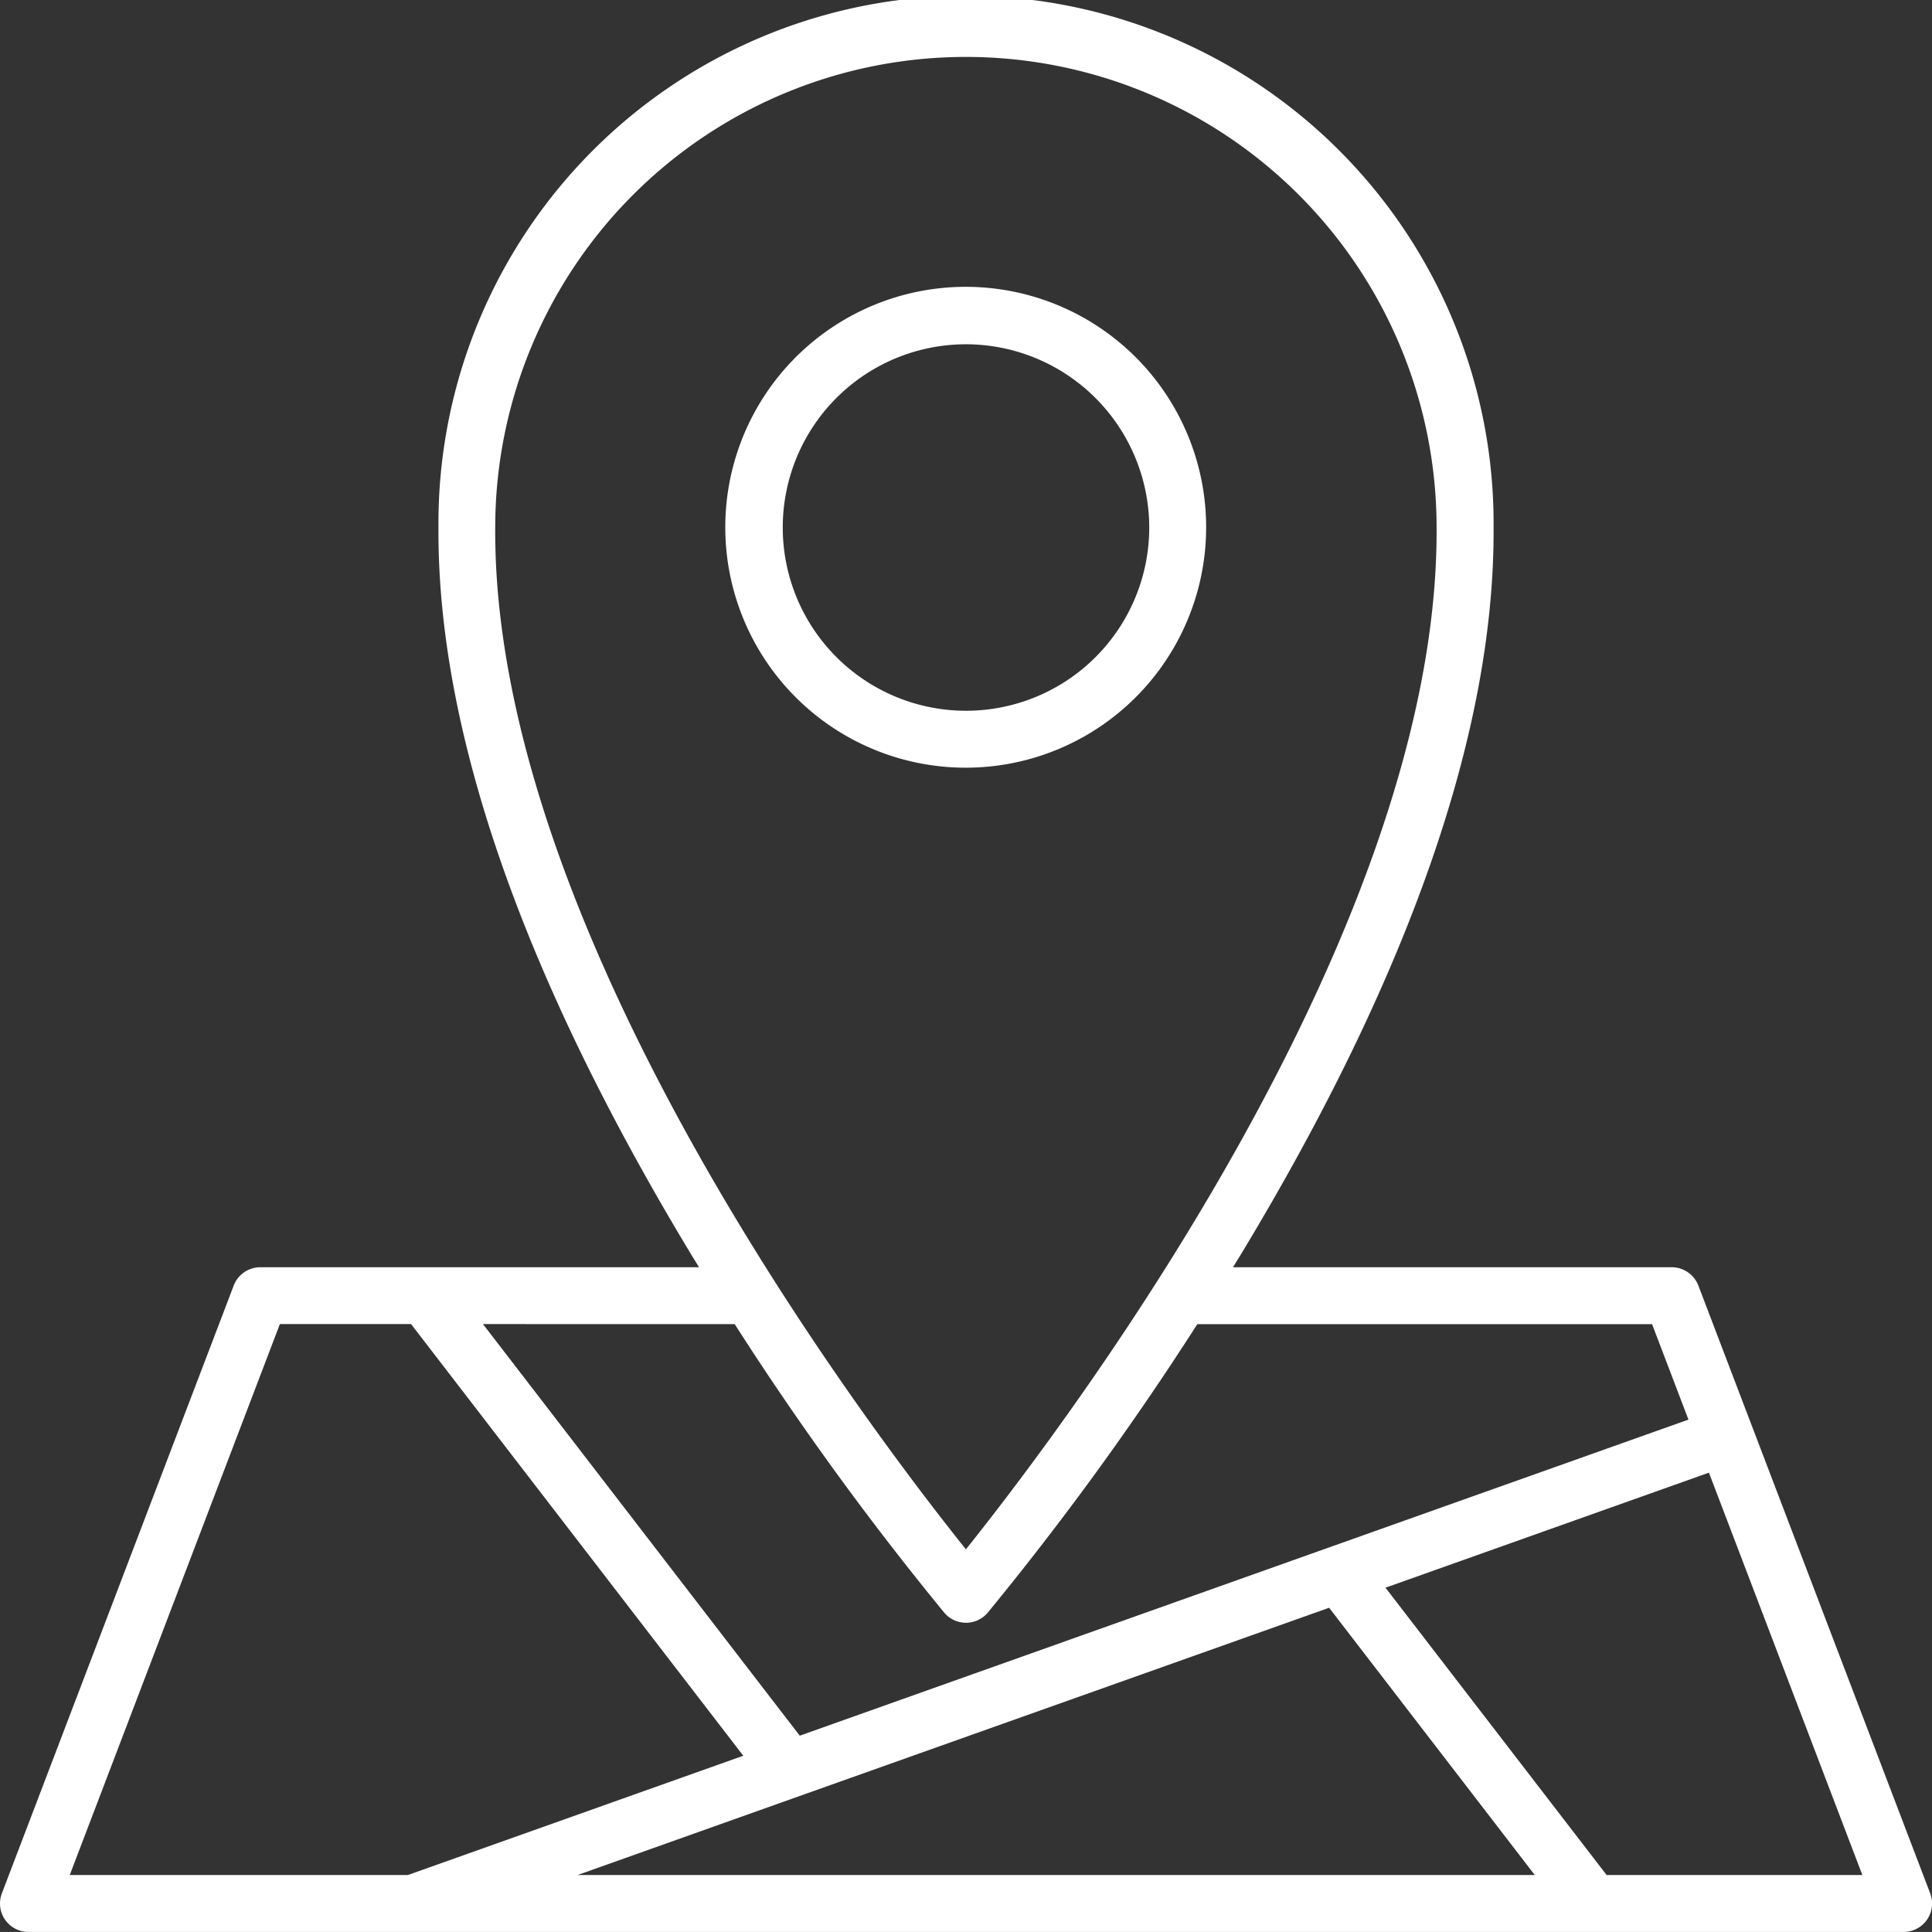
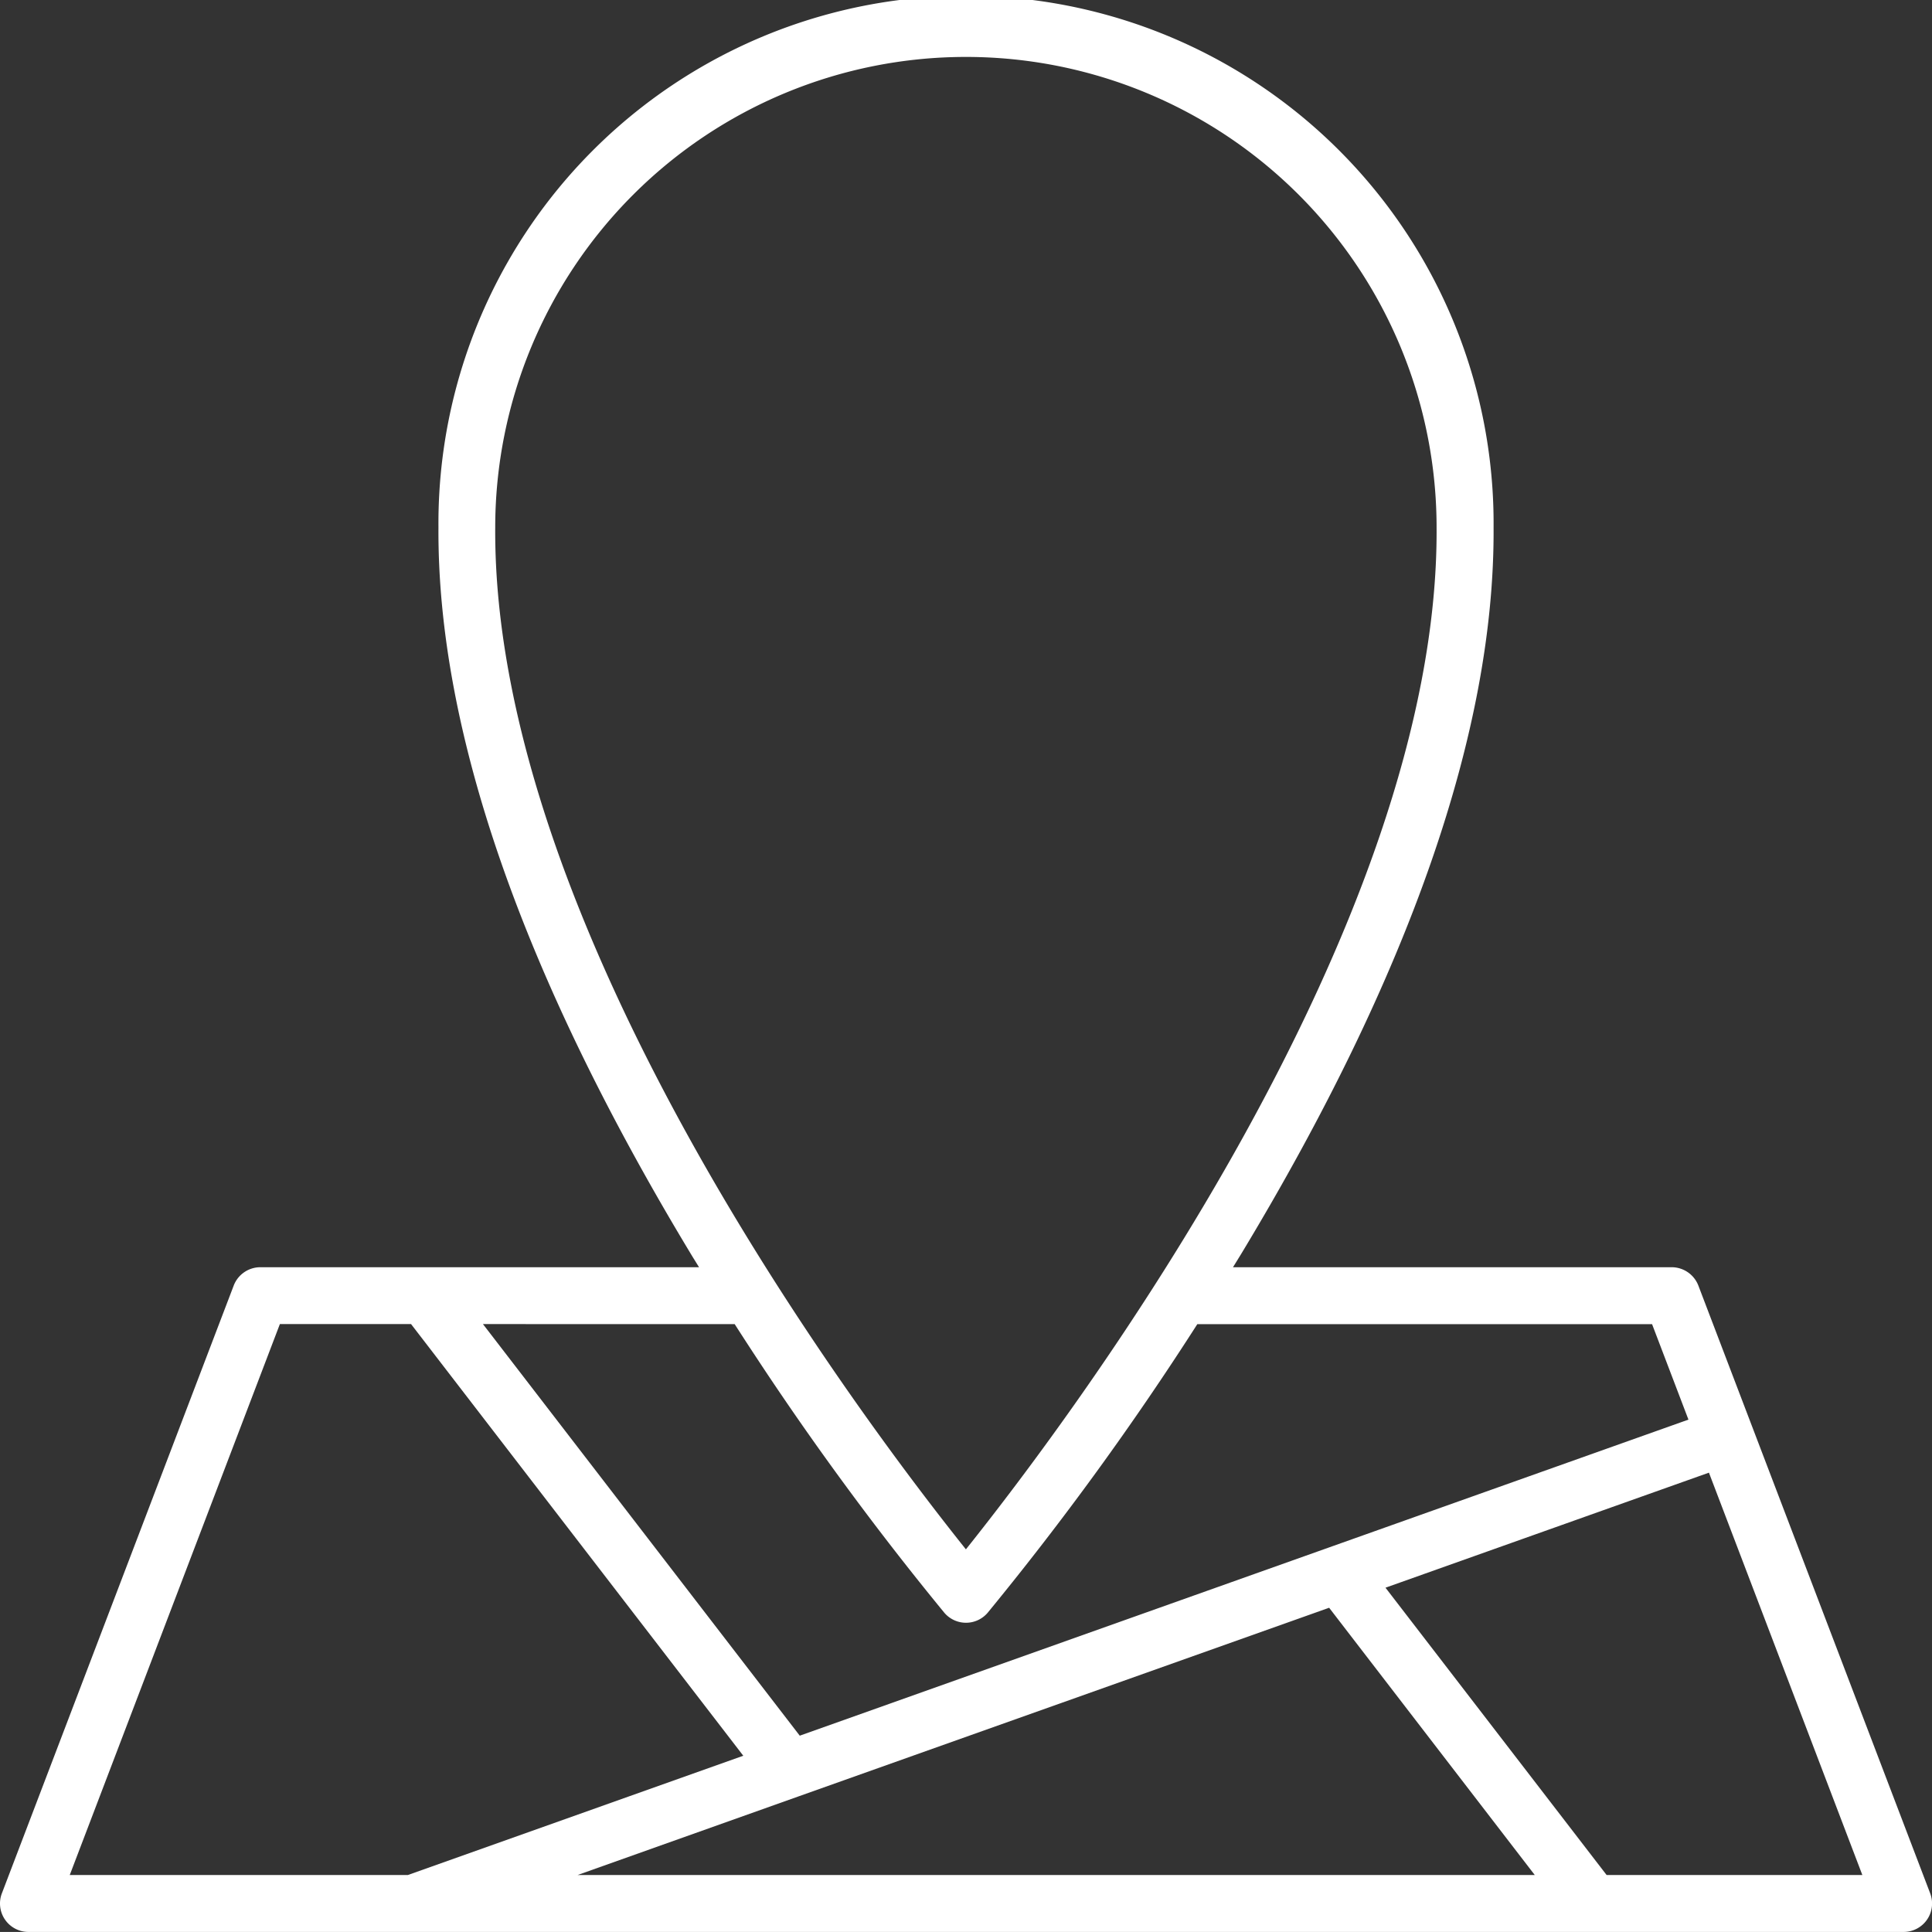
<svg xmlns="http://www.w3.org/2000/svg" width="60.002" height="60" viewBox="0 0 60.002 60">
  <rect x="0" y="0" width="60.002" height="60" fill="#333333" stroke="none" />
  <defs>
    <style>.a{fill:#ffffff;}</style>
  </defs>
  <g transform="translate(-654 -1052)">
-     <path class="a" d="M684,1075.842a7.467,7.467,0,1,1,5.272-2.187A7.466,7.466,0,0,1,684,1075.842Zm0-13.15h0a5.691,5.691,0,1,0,5.692,5.692,5.7,5.7,0,0,0-5.692-5.692Z" />
    <path class="a" d="M713.119,1112H654.884a.883.883,0,0,1-.825-1.2l7.2-18.876a.887.887,0,0,1,.824-.568h13.627l-.08-.129c-.056-.091-.113-.181-.169-.275-5.242-8.678-7.881-16.272-7.844-22.572a16.385,16.385,0,1,1,32.769.005c.038,6.294-2.6,13.887-7.844,22.567l-.135.219-.114.185h13.627a.89.89,0,0,1,.825.568l7.2,18.876a.883.883,0,0,1-.825,1.2Zm-6.047-14.263h0l-10.043,3.572,6.868,8.924h7.942l-4.766-12.5Zm-28.265,10.051h0l-6.868,2.444h29.726l-6.386-8.3-16.467,5.854Zm-16.115-14.666-6.526,17.111h10.5l10.418-3.705-10.318-13.406Zm6.307,0,9.839,12.783,27.6-9.816-1.13-2.965H691.185a94.131,94.131,0,0,1-6.511,8.963.884.884,0,0,1-1.346,0,93.981,93.981,0,0,1-6.511-8.964Zm15-39.354a14.62,14.62,0,0,0-14.619,14.615c-.075,12.383,11.17,27.421,14.618,31.735,3.447-4.314,14.693-19.353,14.618-31.729A14.617,14.617,0,0,0,684,1053.768Z" />
  </g>
</svg>